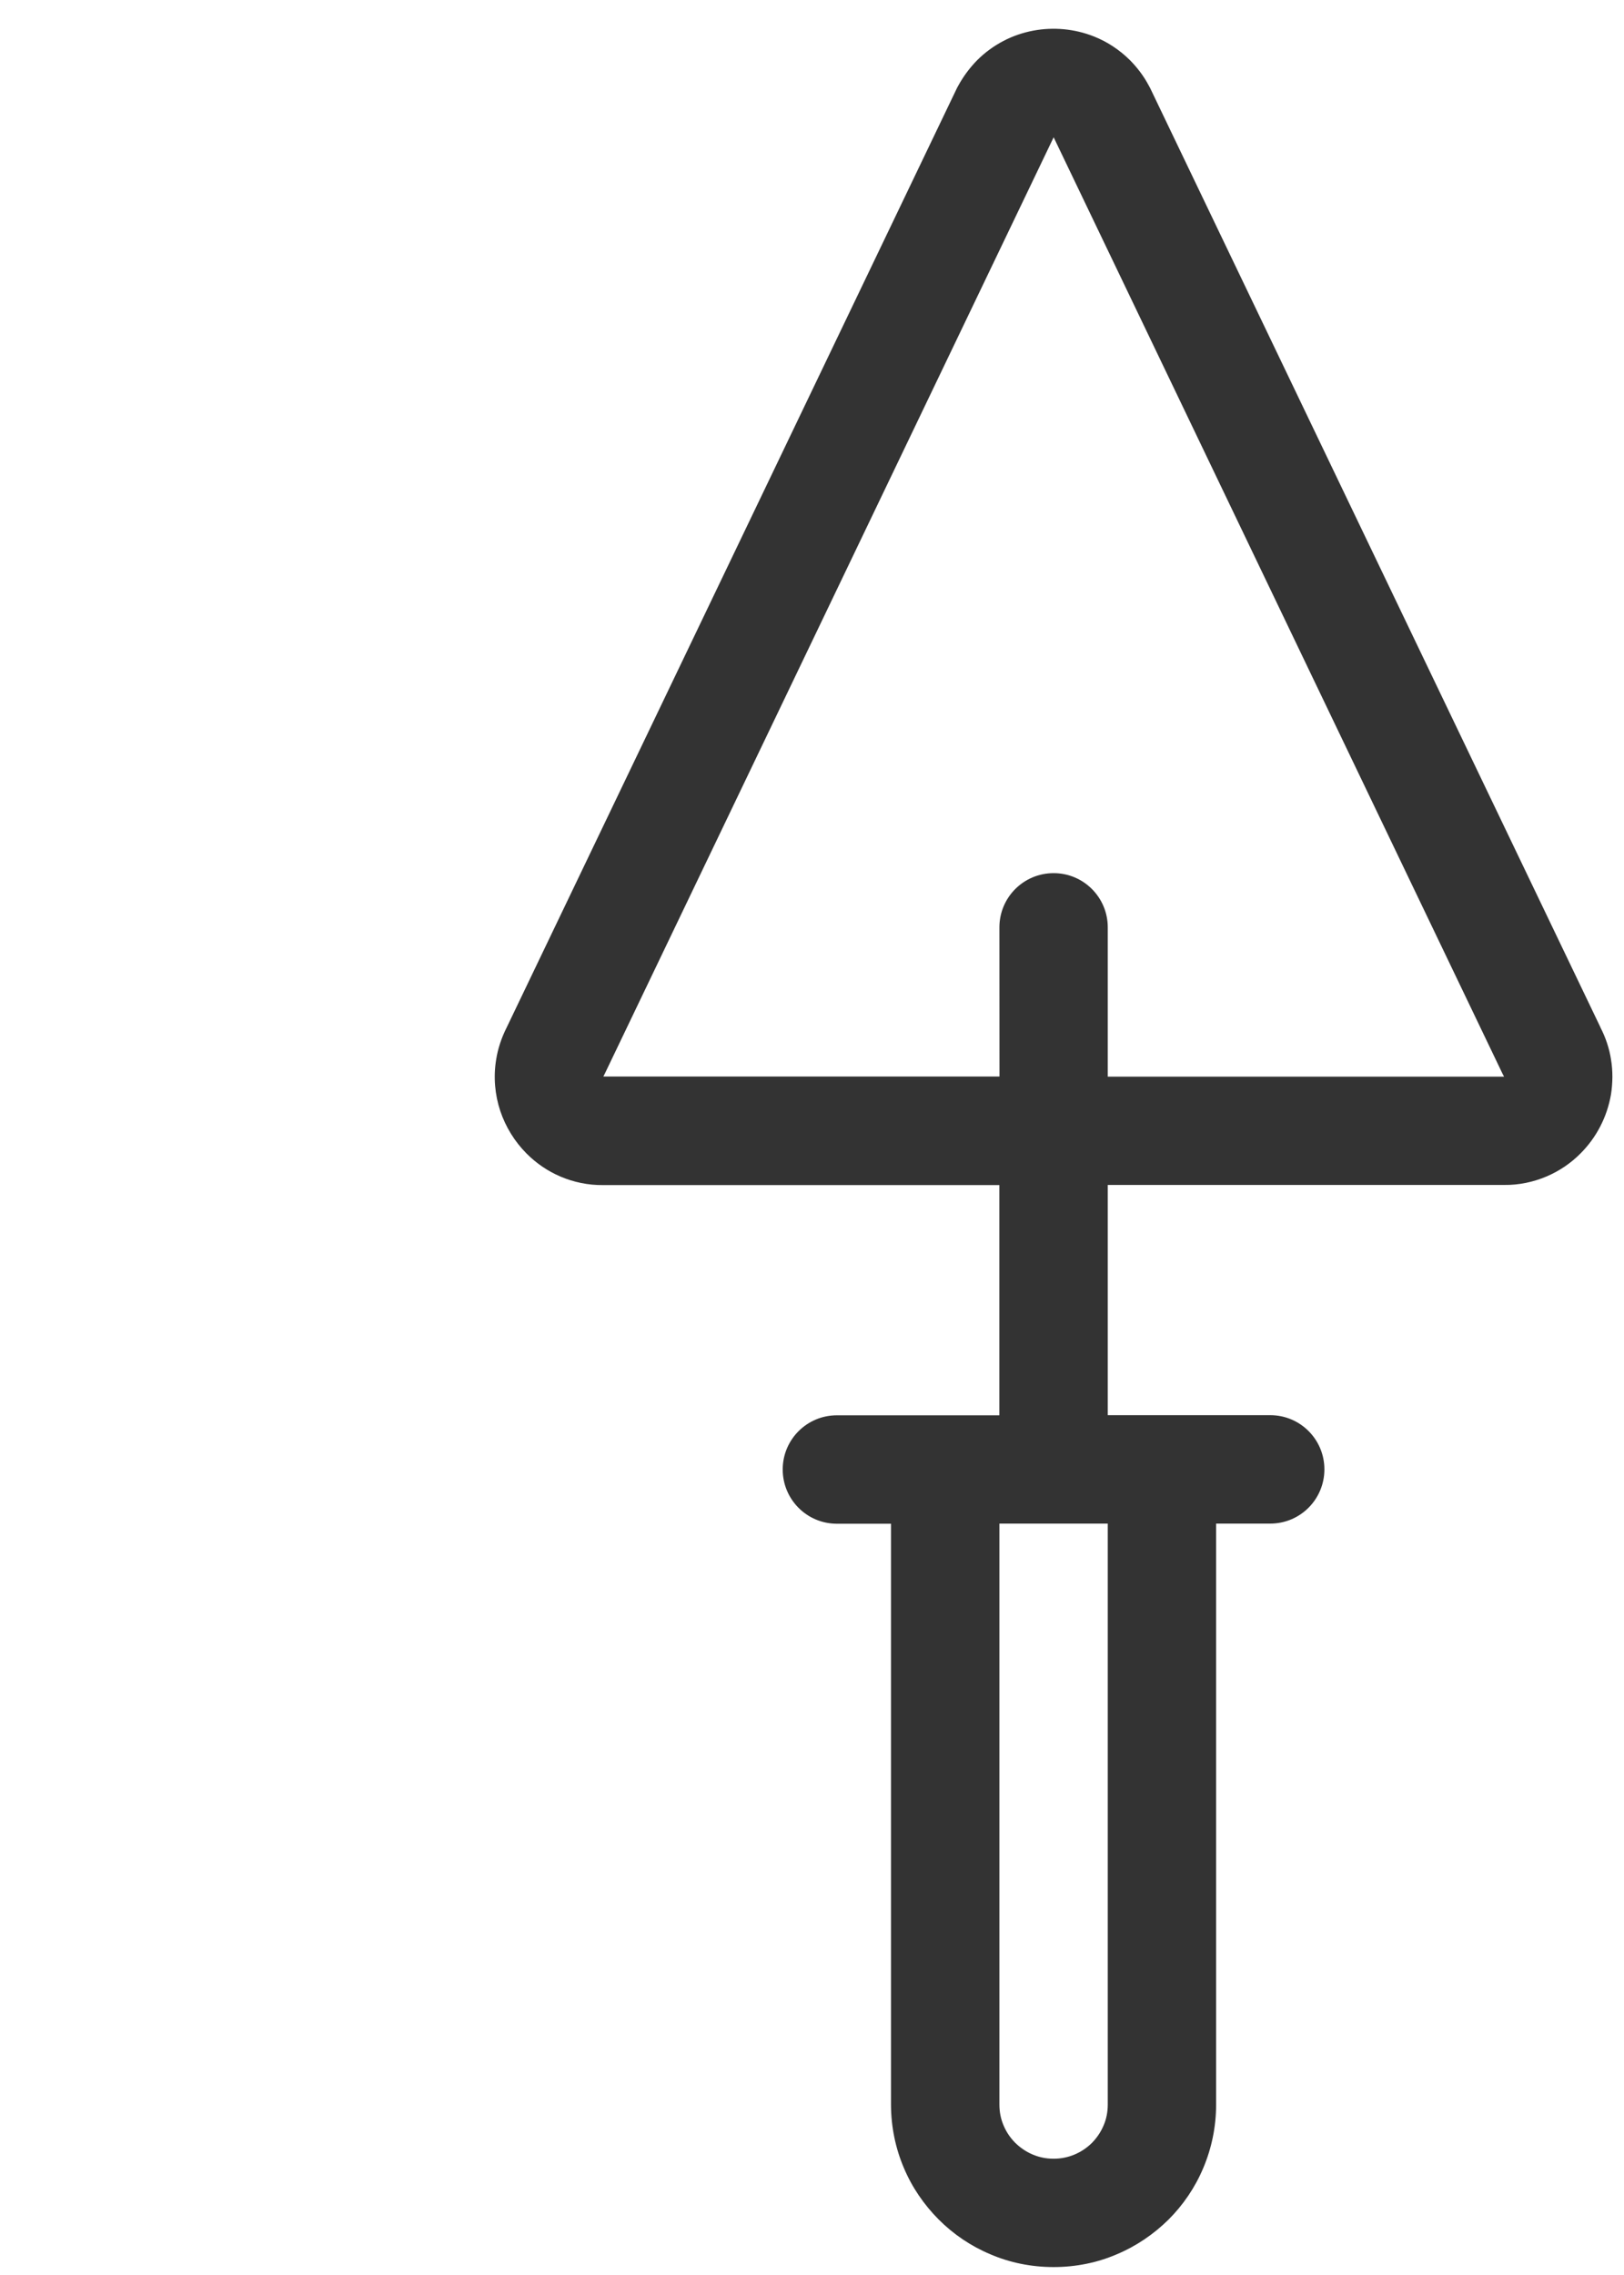
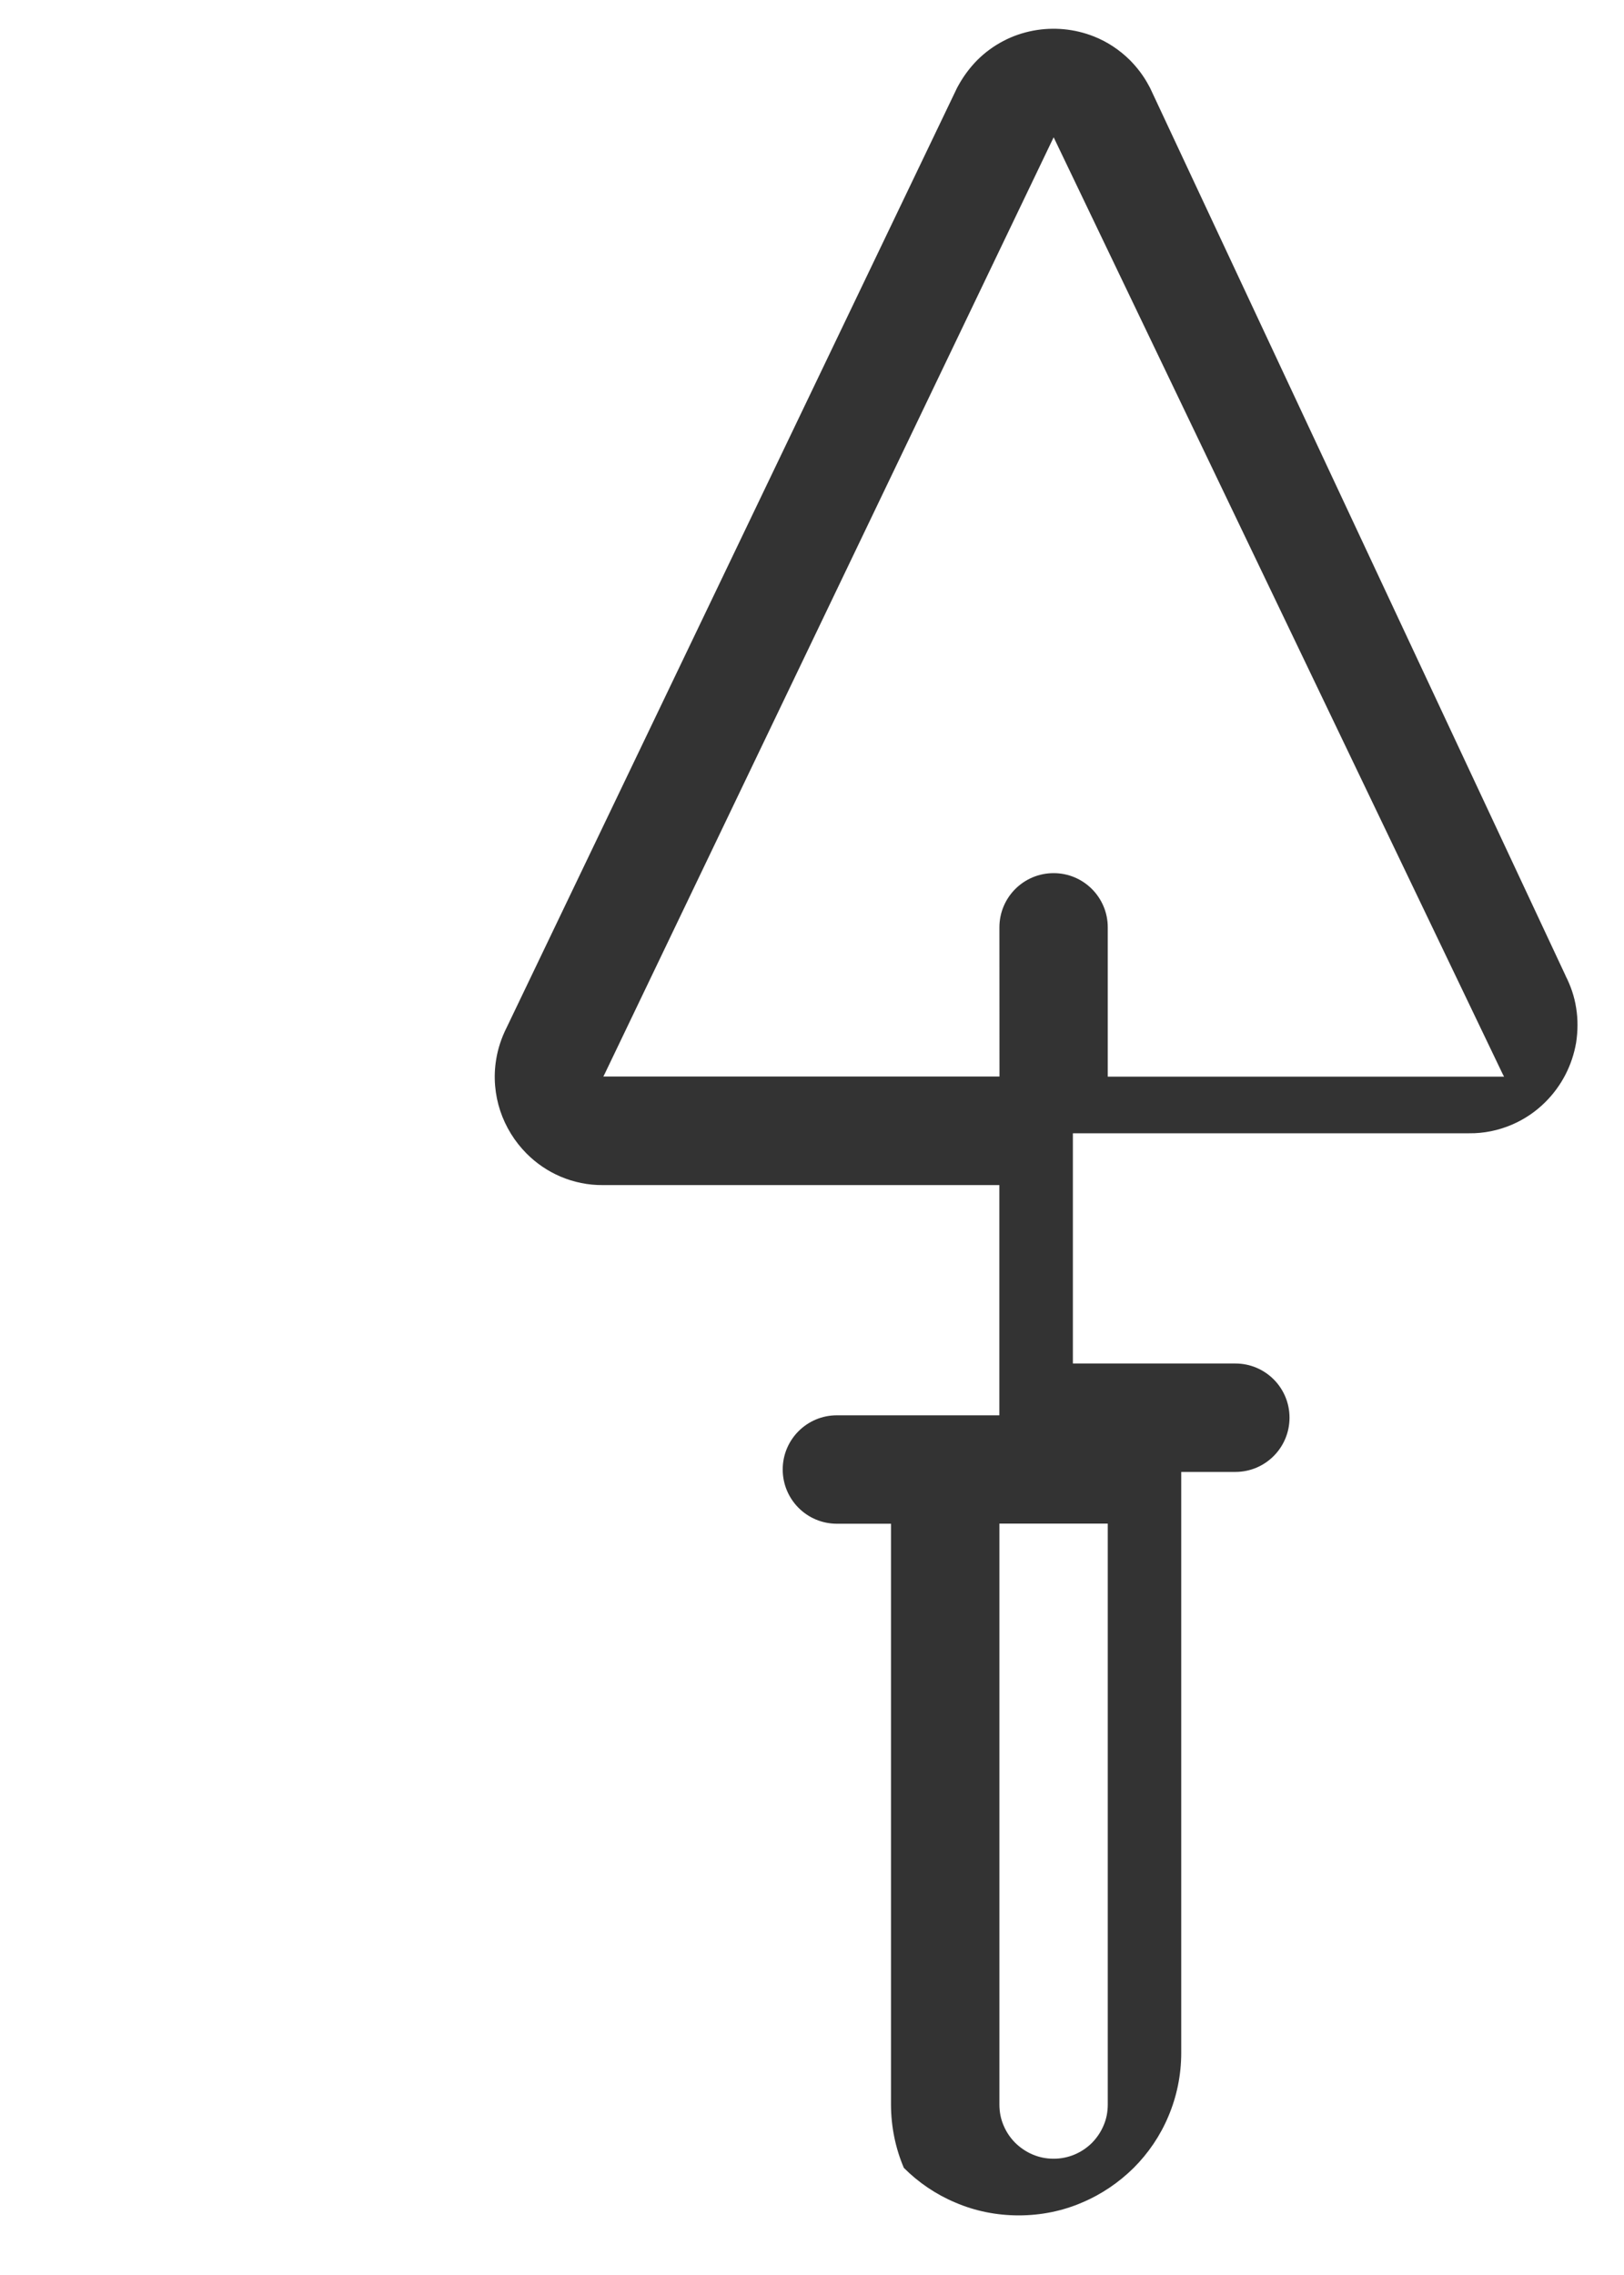
<svg xmlns="http://www.w3.org/2000/svg" version="1.1" id="katman_2" x="0px" y="0px" width="25px" height="35px" viewBox="0 0 25 35" enable-background="new 0 0 25 35" xml:space="preserve">
-   <path fill="#333333" d="M13.914,33.352c0.126,0.3,0.31,0.567,0.537,0.795  c0.225,0.225,0.493,0.408,0.794,0.534c0.299,0.129,0.631,0.197,0.975,0.197  c0.342,0,0.675-0.068,0.973-0.197c0.3-0.126,0.569-0.31,0.796-0.534  c0.225-0.225,0.409-0.494,0.535-0.795c0.127-0.3,0.197-0.63,0.197-0.975  v-8.937h0.834c0.46,0,0.833-0.373,0.833-0.835c0-0.46-0.373-0.833-0.833-0.833  h-1.669h-0.833v-3.542h6.101c0.228,0.003,0.452-0.045,0.652-0.13  c0.201-0.085,0.378-0.207,0.524-0.354c0.247-0.247,0.41-0.562,0.47-0.91  c0.027-0.175,0.03-0.356,0-0.537c-0.026-0.169-0.082-0.336-0.164-0.495h0.001  L17.703,1.35l-0.021-0.038c-0.076-0.143-0.175-0.272-0.286-0.385  C17.234,0.766,17.044,0.642,16.843,0.562c-0.302-0.12-0.627-0.149-0.94-0.09  c-0.156,0.03-0.312,0.082-0.456,0.158c-0.146,0.076-0.283,0.175-0.405,0.297  c-0.11,0.112-0.208,0.242-0.287,0.385L14.734,1.35L7.801,15.805l0,0  c-0.08,0.158-0.136,0.325-0.163,0.495c-0.045,0.272-0.019,0.544,0.063,0.791  c0.083,0.247,0.221,0.471,0.406,0.657c0.147,0.147,0.323,0.269,0.523,0.354  s0.425,0.133,0.653,0.13h6.101v3.542h-2.502c-0.46,0-0.833,0.373-0.833,0.833  c0,0.462,0.373,0.835,0.833,0.835h0.834v8.937  C13.717,32.722,13.786,33.052,13.914,33.352 M23.153,16.57v0.829V16.57z   M9.288,16.562L9.288,16.562l0.019-0.037l6.913-14.413l6.913,14.413l0.021,0.039  h-6.101v-2.297c0-0.461-0.373-0.834-0.833-0.834c-0.463,0-0.835,0.374-0.835,0.834  l0.001,2.295H9.288z M15.45,32.701c-0.043-0.099-0.065-0.207-0.065-0.324v-8.937  h1.668v8.937c0,0.117-0.022,0.226-0.065,0.324  c-0.042,0.1-0.103,0.189-0.179,0.267c-0.076,0.075-0.166,0.136-0.266,0.178  c-0.099,0.042-0.207,0.065-0.323,0.065c-0.119,0-0.226-0.023-0.324-0.065  c-0.1-0.042-0.19-0.104-0.266-0.178C15.553,32.891,15.492,32.801,15.45,32.701" />
+   <path fill="#333333" d="M13.914,33.352c0.225,0.225,0.493,0.408,0.794,0.534c0.299,0.129,0.631,0.197,0.975,0.197  c0.342,0,0.675-0.068,0.973-0.197c0.3-0.126,0.569-0.31,0.796-0.534  c0.225-0.225,0.409-0.494,0.535-0.795c0.127-0.3,0.197-0.63,0.197-0.975  v-8.937h0.834c0.46,0,0.833-0.373,0.833-0.835c0-0.46-0.373-0.833-0.833-0.833  h-1.669h-0.833v-3.542h6.101c0.228,0.003,0.452-0.045,0.652-0.13  c0.201-0.085,0.378-0.207,0.524-0.354c0.247-0.247,0.41-0.562,0.47-0.91  c0.027-0.175,0.03-0.356,0-0.537c-0.026-0.169-0.082-0.336-0.164-0.495h0.001  L17.703,1.35l-0.021-0.038c-0.076-0.143-0.175-0.272-0.286-0.385  C17.234,0.766,17.044,0.642,16.843,0.562c-0.302-0.12-0.627-0.149-0.94-0.09  c-0.156,0.03-0.312,0.082-0.456,0.158c-0.146,0.076-0.283,0.175-0.405,0.297  c-0.11,0.112-0.208,0.242-0.287,0.385L14.734,1.35L7.801,15.805l0,0  c-0.08,0.158-0.136,0.325-0.163,0.495c-0.045,0.272-0.019,0.544,0.063,0.791  c0.083,0.247,0.221,0.471,0.406,0.657c0.147,0.147,0.323,0.269,0.523,0.354  s0.425,0.133,0.653,0.13h6.101v3.542h-2.502c-0.46,0-0.833,0.373-0.833,0.833  c0,0.462,0.373,0.835,0.833,0.835h0.834v8.937  C13.717,32.722,13.786,33.052,13.914,33.352 M23.153,16.57v0.829V16.57z   M9.288,16.562L9.288,16.562l0.019-0.037l6.913-14.413l6.913,14.413l0.021,0.039  h-6.101v-2.297c0-0.461-0.373-0.834-0.833-0.834c-0.463,0-0.835,0.374-0.835,0.834  l0.001,2.295H9.288z M15.45,32.701c-0.043-0.099-0.065-0.207-0.065-0.324v-8.937  h1.668v8.937c0,0.117-0.022,0.226-0.065,0.324  c-0.042,0.1-0.103,0.189-0.179,0.267c-0.076,0.075-0.166,0.136-0.266,0.178  c-0.099,0.042-0.207,0.065-0.323,0.065c-0.119,0-0.226-0.023-0.324-0.065  c-0.1-0.042-0.19-0.104-0.266-0.178C15.553,32.891,15.492,32.801,15.45,32.701" />
</svg>